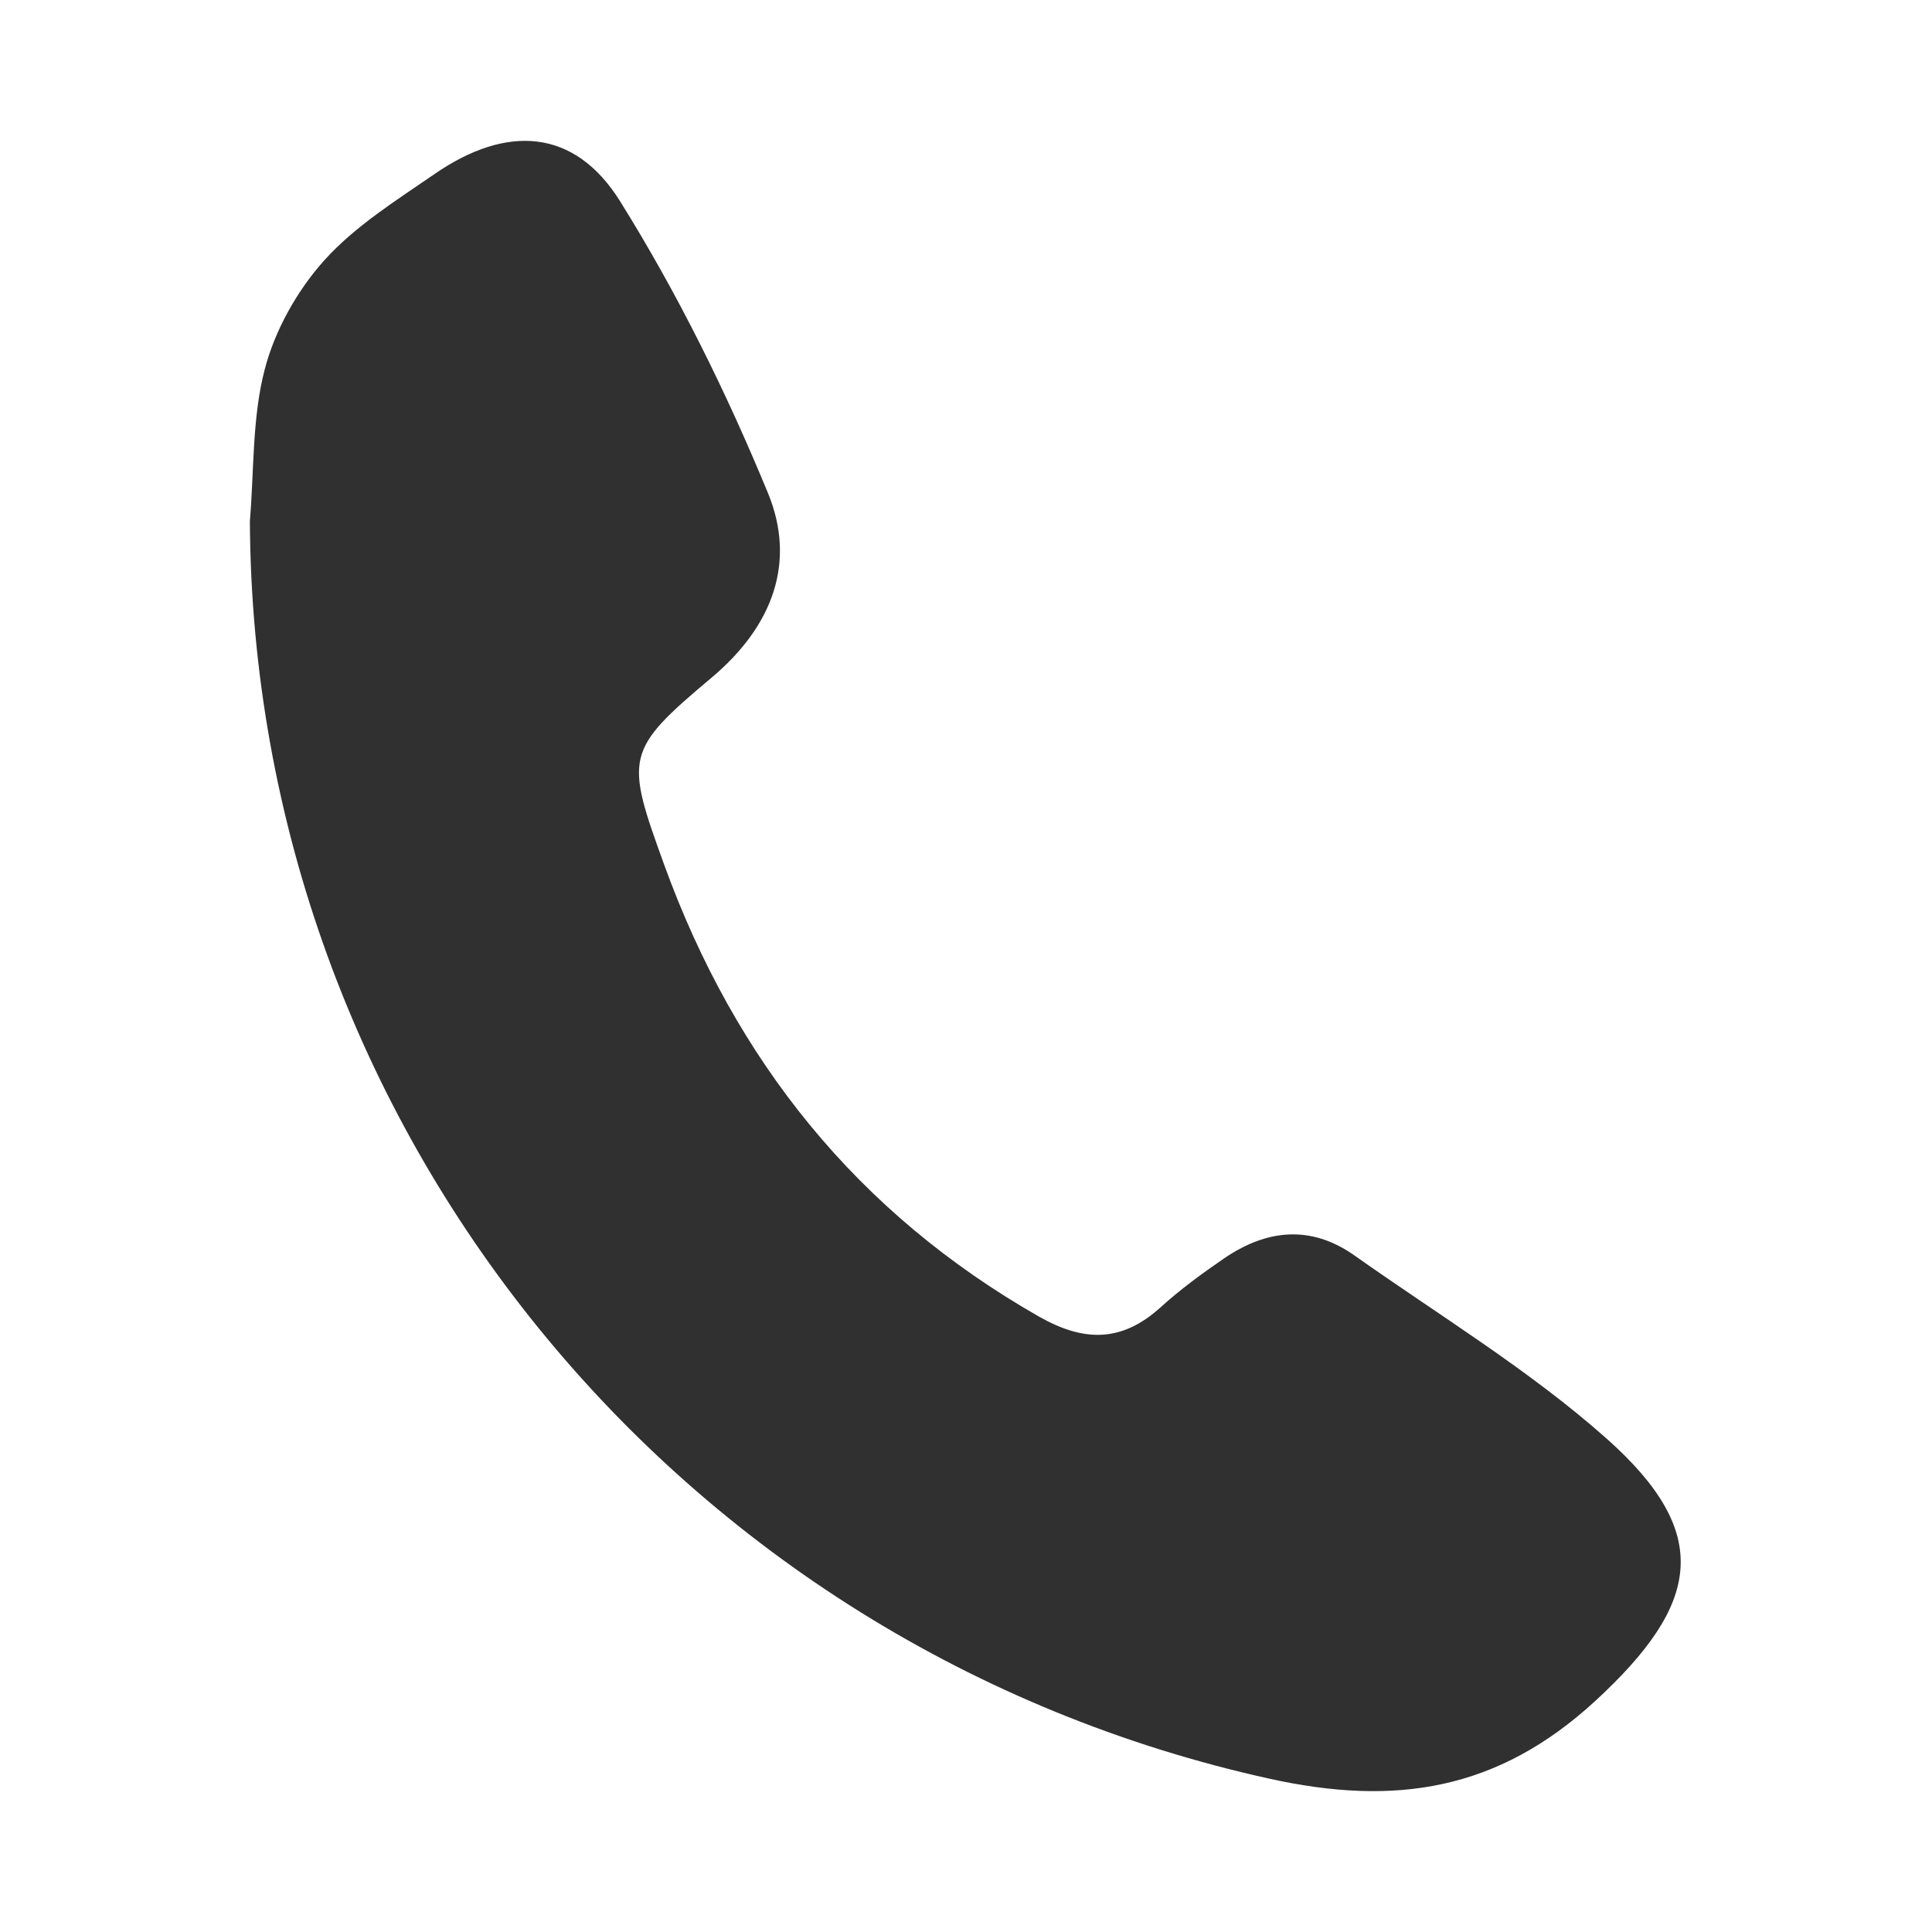
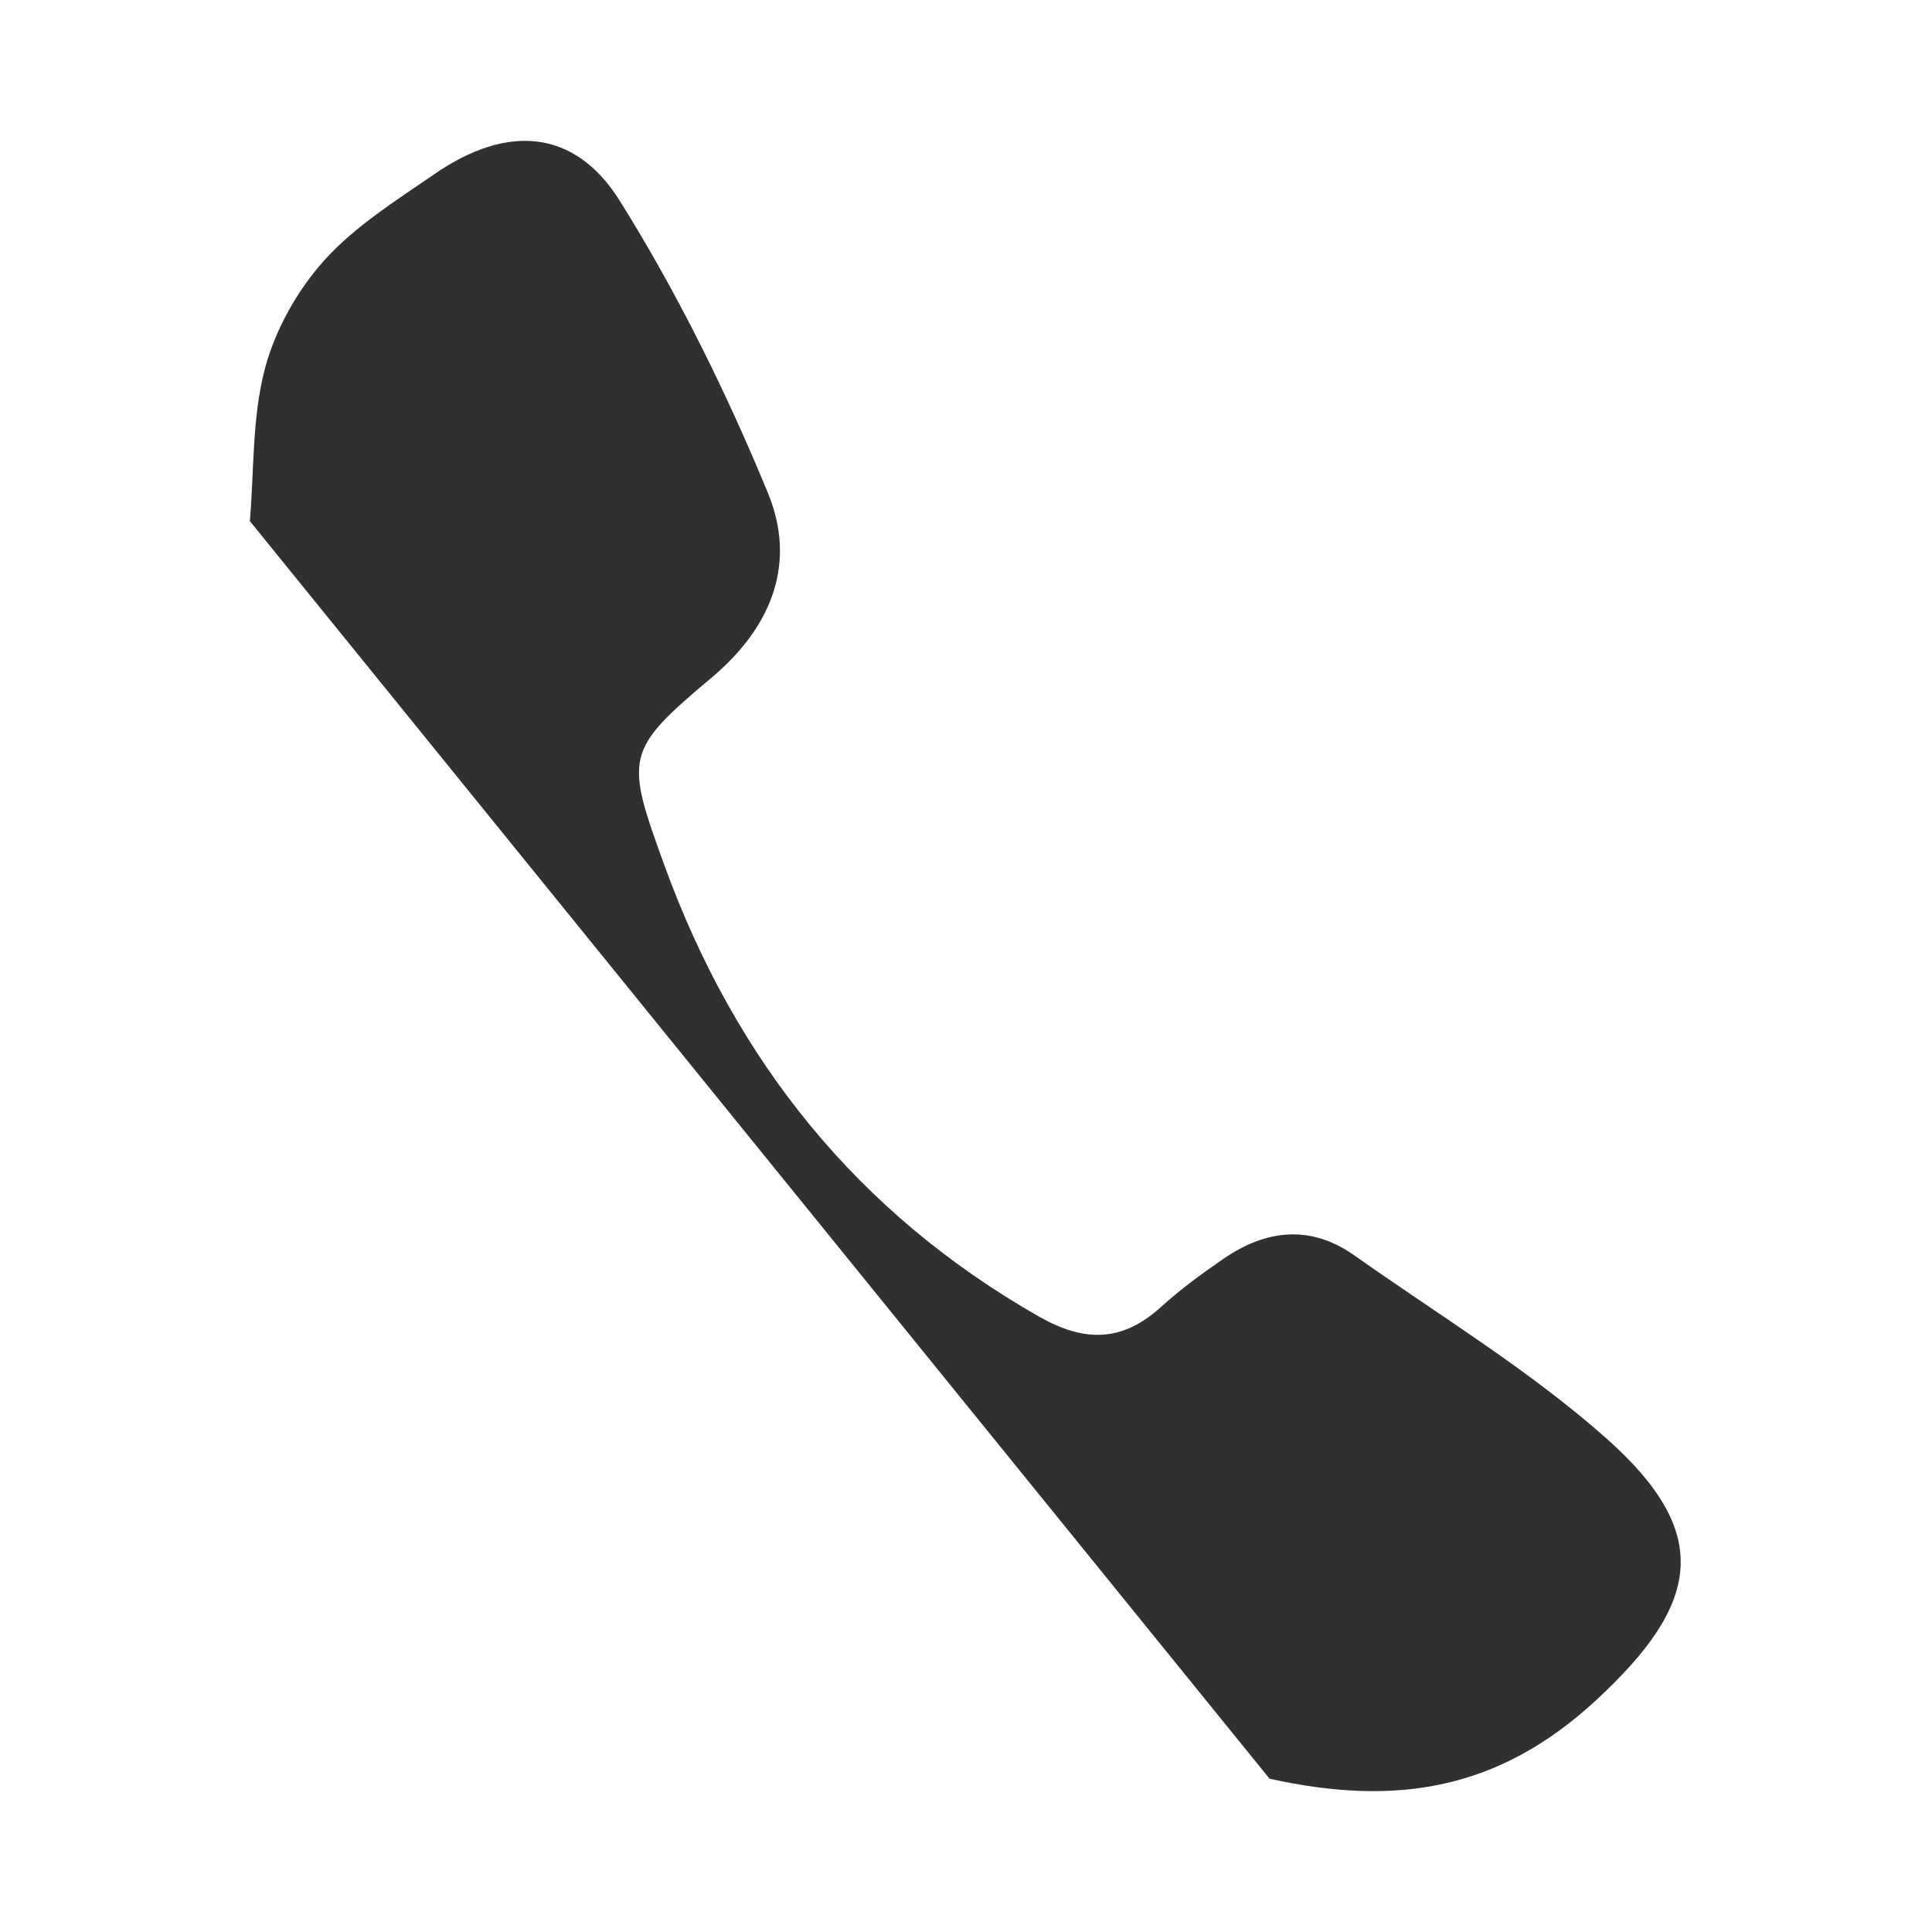
<svg xmlns="http://www.w3.org/2000/svg" id="_圖層_1" data-name="圖層 1" viewBox="0 0 150 150">
  <defs>
    <style>
      .cls-1 {
        fill: #303030;
      }
    </style>
  </defs>
-   <path class="cls-1" d="M19.4,40.46c.33-3.94.17-8,1.15-11.77.79-3.04,2.51-6.12,4.62-8.47,2.39-2.66,5.58-4.65,8.57-6.71,5.61-3.87,10.87-3.54,14.4,2.11,4.47,7.16,8.26,14.84,11.48,22.65,2.22,5.38.38,10.35-4.37,14.34-6.76,5.68-6.72,6.16-3.66,14.59,5.5,15.13,14.95,26.96,29.06,35.01,3.53,2.01,6.46,2.01,9.48-.73,1.52-1.38,3.19-2.6,4.88-3.76,3.31-2.27,6.75-2.65,10.16-.24,6.57,4.65,13.53,8.86,19.52,14.17,8.35,7.4,7.34,12.88-.82,20.4-7.59,6.99-15.57,8.2-25.3,6.05C52.53,127.93,19.64,87.5,19.4,40.46Z" />
+   <path class="cls-1" d="M19.4,40.46c.33-3.94.17-8,1.15-11.77.79-3.04,2.51-6.12,4.62-8.47,2.39-2.66,5.58-4.65,8.57-6.71,5.61-3.87,10.87-3.54,14.4,2.11,4.47,7.16,8.26,14.84,11.48,22.65,2.22,5.38.38,10.35-4.37,14.34-6.76,5.68-6.72,6.16-3.66,14.59,5.5,15.13,14.95,26.96,29.06,35.01,3.53,2.01,6.46,2.01,9.48-.73,1.52-1.38,3.19-2.6,4.88-3.76,3.31-2.27,6.75-2.65,10.16-.24,6.57,4.65,13.53,8.86,19.52,14.17,8.35,7.4,7.34,12.88-.82,20.4-7.59,6.99-15.57,8.2-25.3,6.05Z" />
</svg>